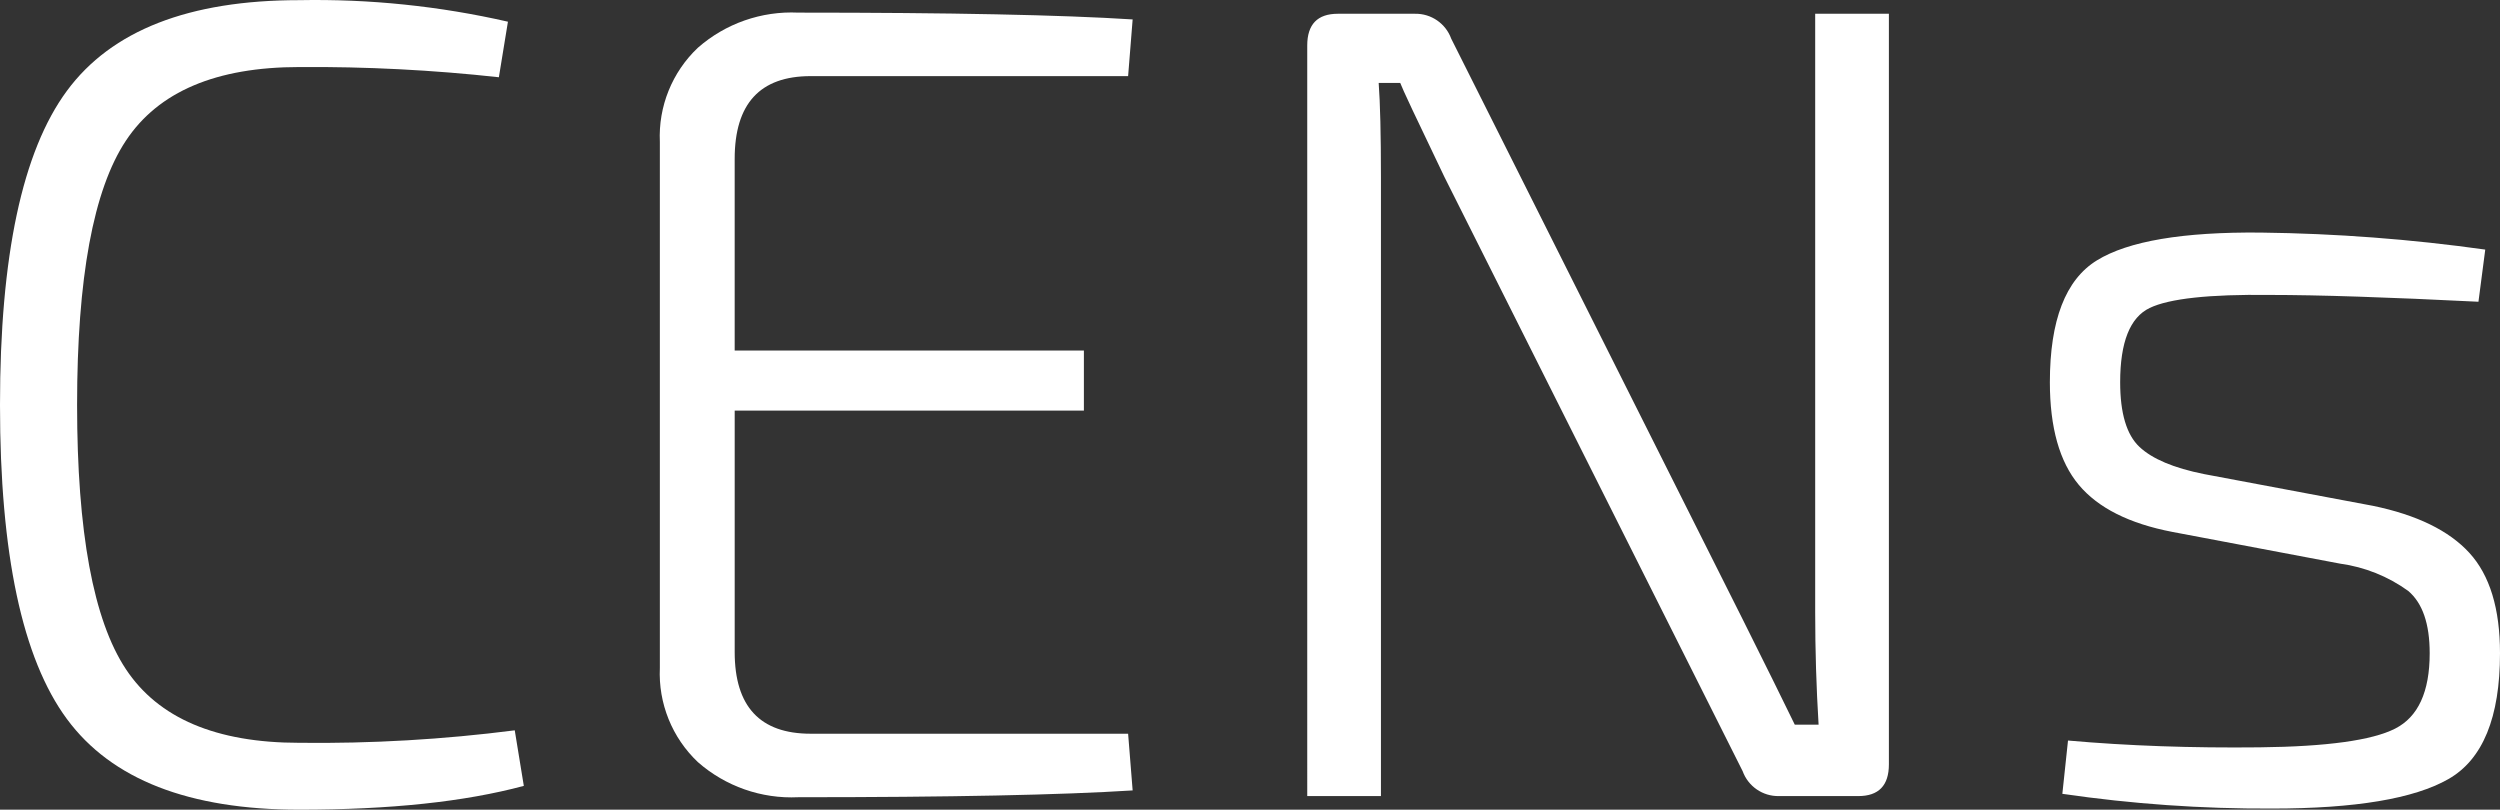
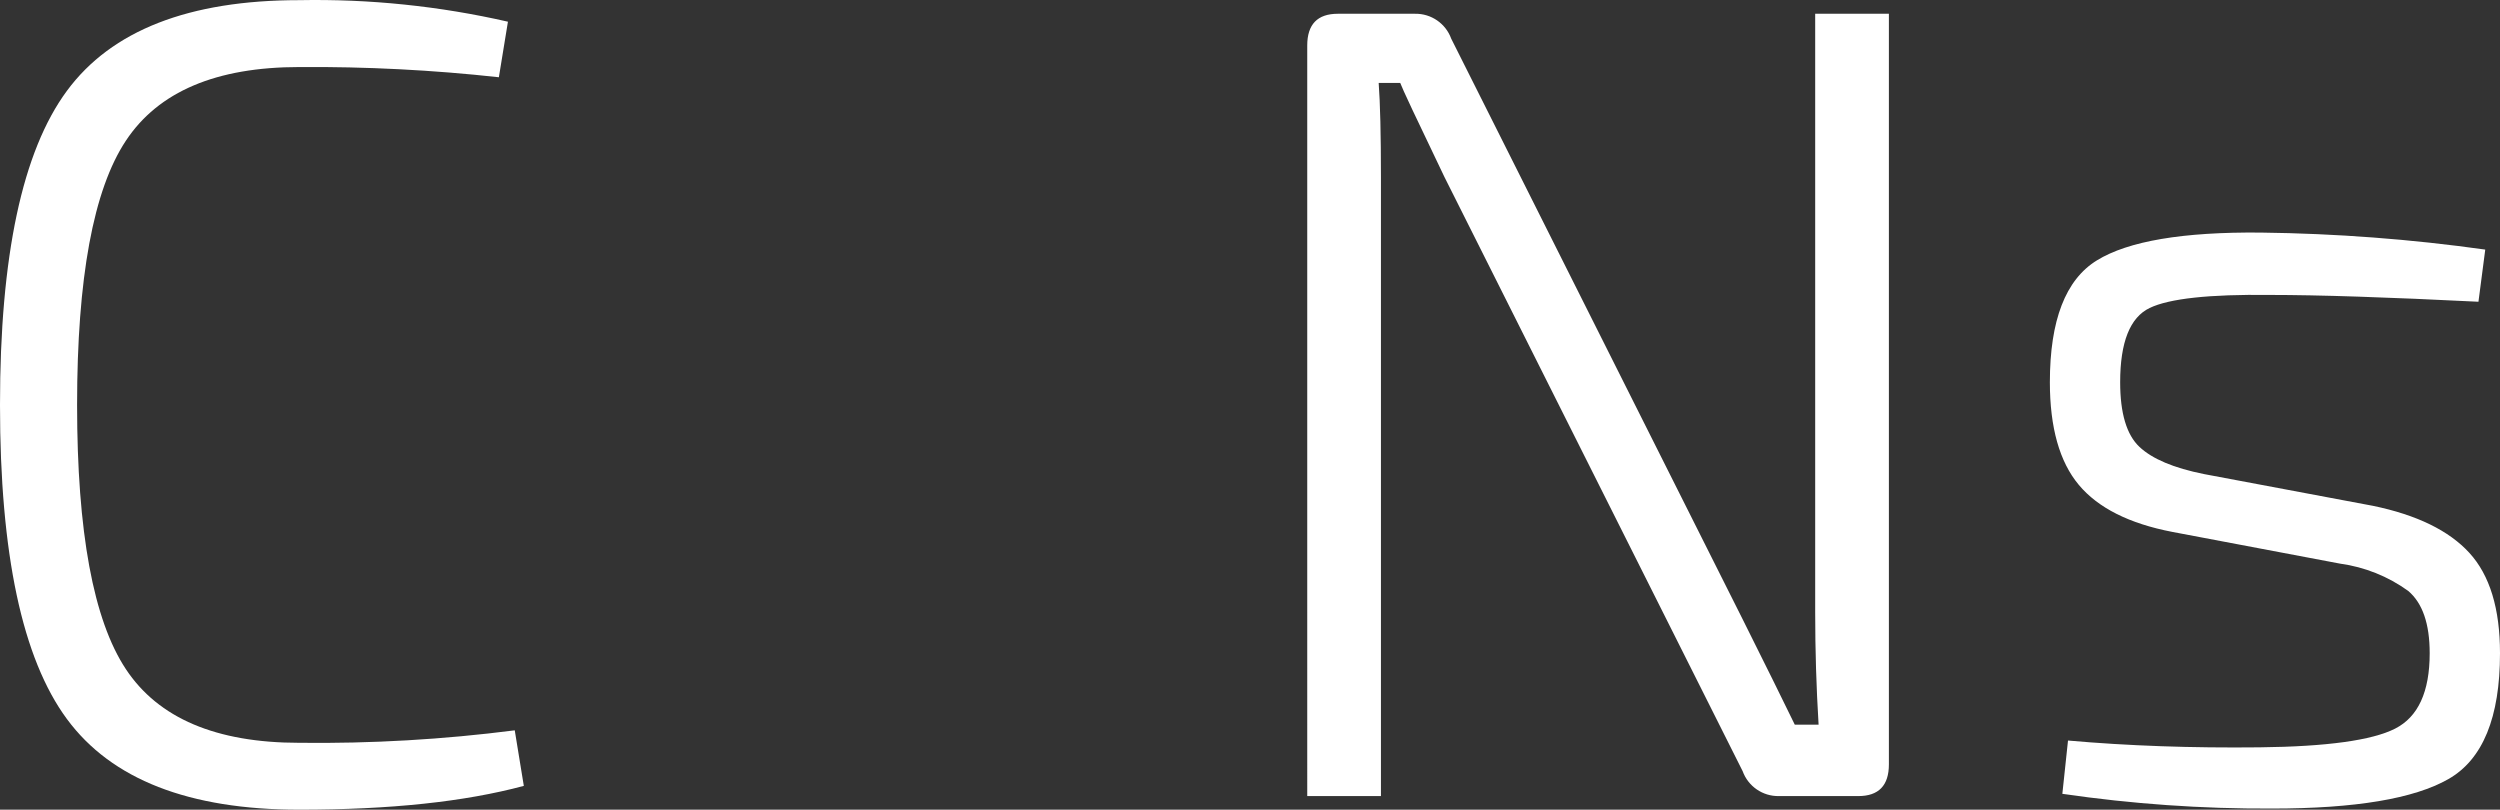
<svg xmlns="http://www.w3.org/2000/svg" version="1.1" id="Ebene_1" x="0px" y="0px" viewBox="0 0 243.779 78.954" style="enable-background:new 0 0 243.779 78.954;" xml:space="preserve">
  <rect x="0" y="0" width="243.779" height="78.954" fill="#333333" stroke="none" />
  <style type="text/css">
	.st0{fill:#FFFFFF;}
</style>
  <g>
    <path class="st0" d="M50.194,71.215l0.884,5.417c-5.749,1.549-13.046,2.323-21.891,2.322   c-10.762,0-18.317-2.948-22.664-8.844C2.173,64.214-0.002,54.006,0,39.485   c-0-14.52,2.174-24.728,6.523-30.625c4.348-5.896,11.902-8.844,22.664-8.845   c6.841-0.129,13.673,0.577,20.343,2.101l-0.884,5.417c-6.461-0.709-12.959-1.042-19.459-0.995   c-8.109-0-13.747,2.396-16.915,7.187c-3.17,4.792-4.755,13.379-4.755,25.761   s1.585,20.968,4.755,25.76c3.168,4.792,8.806,7.187,16.915,7.187   C36.209,72.516,43.229,72.11,50.194,71.215z" />
-     <path class="st0" d="M110.004,71.547l0.442,5.528c-6.928,0.442-17.8,0.664-32.614,0.664   c-3.583,0.169-7.091-1.06-9.785-3.428c-2.509-2.376-3.861-5.725-3.704-9.176V13.835   c-0.156-3.451,1.196-6.8,3.704-9.176c2.694-2.367,6.202-3.596,9.785-3.428   c14.814,0,25.686,0.221,32.614,0.664l-0.442,5.528H79.047c-4.939-0-7.408,2.69-7.407,8.071v18.684   h34.052v5.859H71.641v23.549c0,5.307,2.469,7.96,7.407,7.96H110.004z" />
    <path class="st0" d="M184.189,1.341v73.19c0,2.065-0.995,3.097-2.985,3.096h-7.739   c-1.579,0.031-3.002-0.947-3.538-2.432l-29.077-57.934c-2.727-5.675-4.164-8.733-4.312-9.176h-2.101   c0.147,1.99,0.221,5.049,0.221,9.176v60.365h-7.187V4.438c0-2.063,0.995-3.095,2.985-3.096h7.519   c1.578-0.03,3,0.948,3.537,2.432l28.414,56.607c2.284,4.571,3.979,7.998,5.086,10.282h2.322   c-0.221-3.61-0.332-7.258-0.332-10.945V1.341H184.189z" />
    <path class="st0" d="M228.19,54.962l-16.363-3.095c-4.202-0.81-7.242-2.34-9.121-4.588   c-1.879-2.249-2.819-5.584-2.82-10.006c0-6.043,1.529-10.004,4.588-11.885   c3.059-1.88,8.384-2.783,15.976-2.709c7.325,0.088,14.636,0.642,21.891,1.659l-0.663,5.086   c-8.845-0.443-15.626-0.664-20.343-0.664c-5.898-0.072-9.805,0.351-11.719,1.272   c-1.918,0.923-2.876,3.337-2.875,7.242c0,3.023,0.627,5.124,1.88,6.302   c1.252,1.179,3.353,2.064,6.302,2.653l16.473,3.096c4.274,0.884,7.407,2.414,9.397,4.588   s2.986,5.436,2.986,9.784c0,6.266-1.677,10.357-5.031,12.272c-3.354,1.915-9.085,2.874-17.192,2.875   c-6.844,0.032-13.68-0.449-20.453-1.437l0.552-5.196c5.822,0.516,12.05,0.737,18.685,0.663   c6.559-0.073,10.963-0.681,13.212-1.824c2.249-1.143,3.372-3.594,3.371-7.353   c0-2.874-0.7-4.901-2.101-6.08C232.862,56.203,230.585,55.291,228.19,54.962z" />
  </g>
</svg>